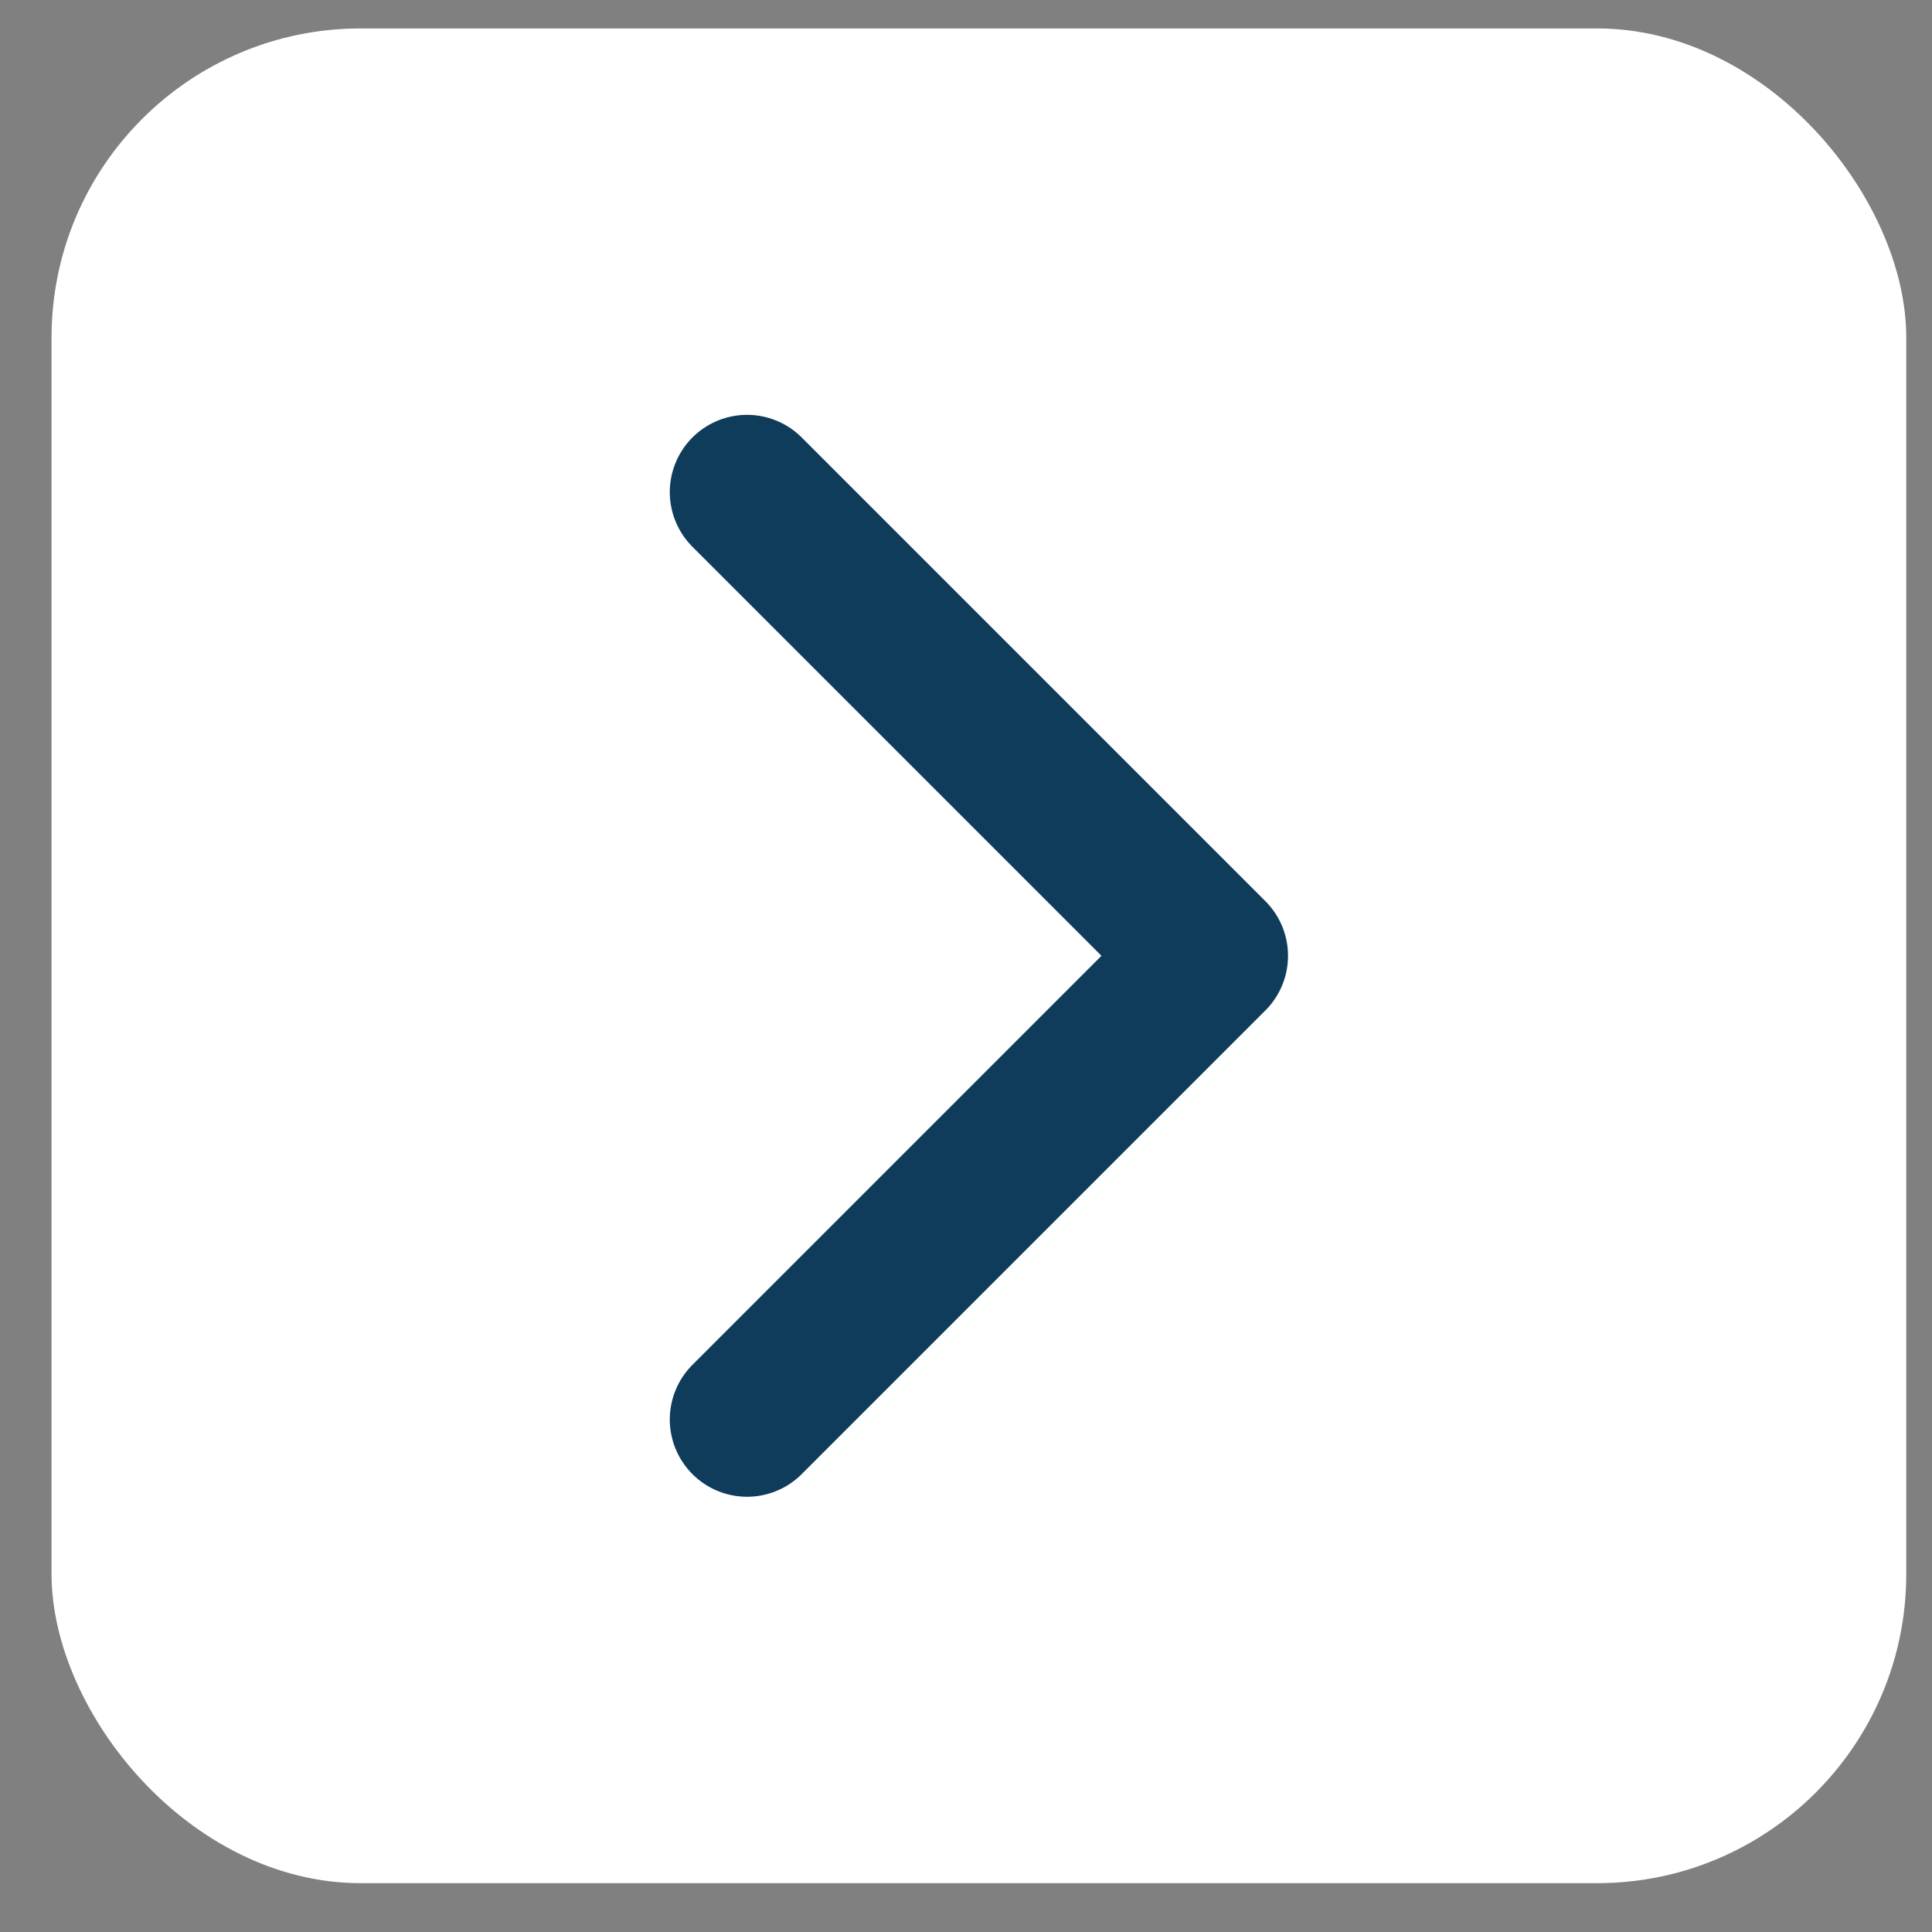
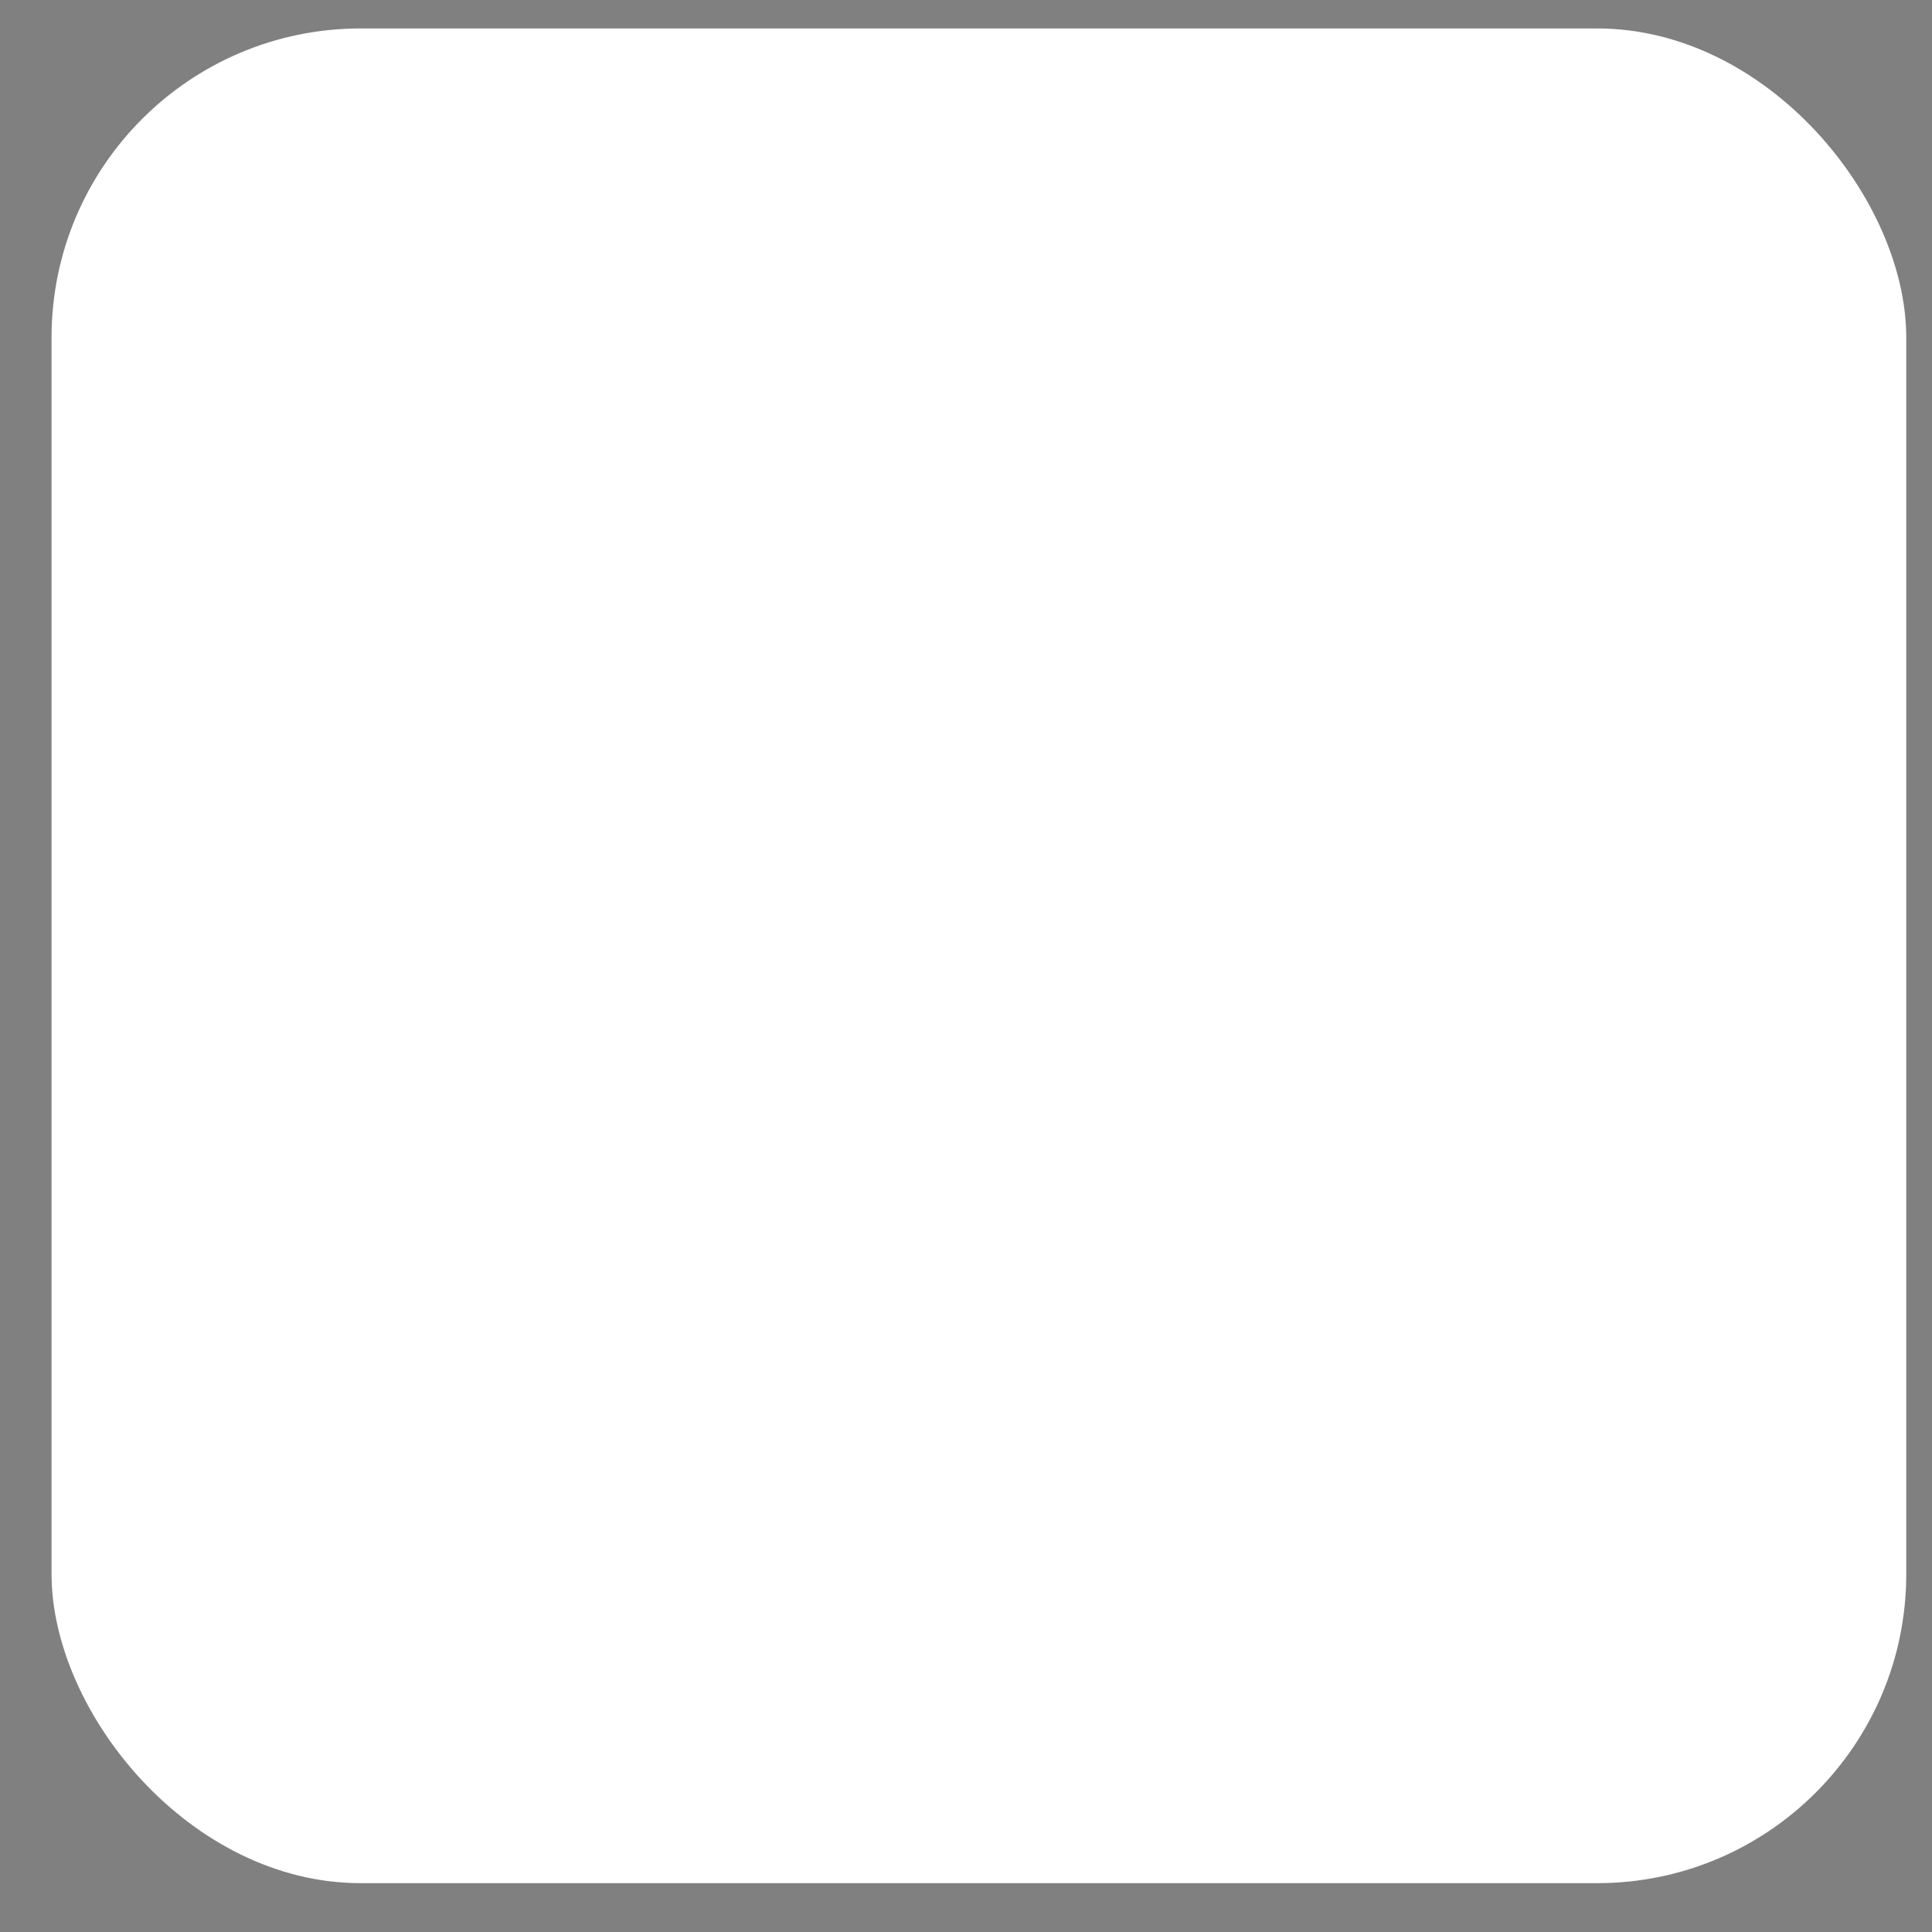
<svg xmlns="http://www.w3.org/2000/svg" width="25" height="25" viewBox="0 0 25 25" fill="none">
  <rect x="0" y="0" width="25" height="25" fill="#808080" stroke="none" />
  <rect x="0.667" y="0.368" width="24" height="24" rx="4" fill="white" />
-   <path d="M9.667 18.368L15.667 12.368L9.667 6.368" stroke="#103C5B" stroke-width="2" stroke-linecap="round" stroke-linejoin="round" />
</svg>